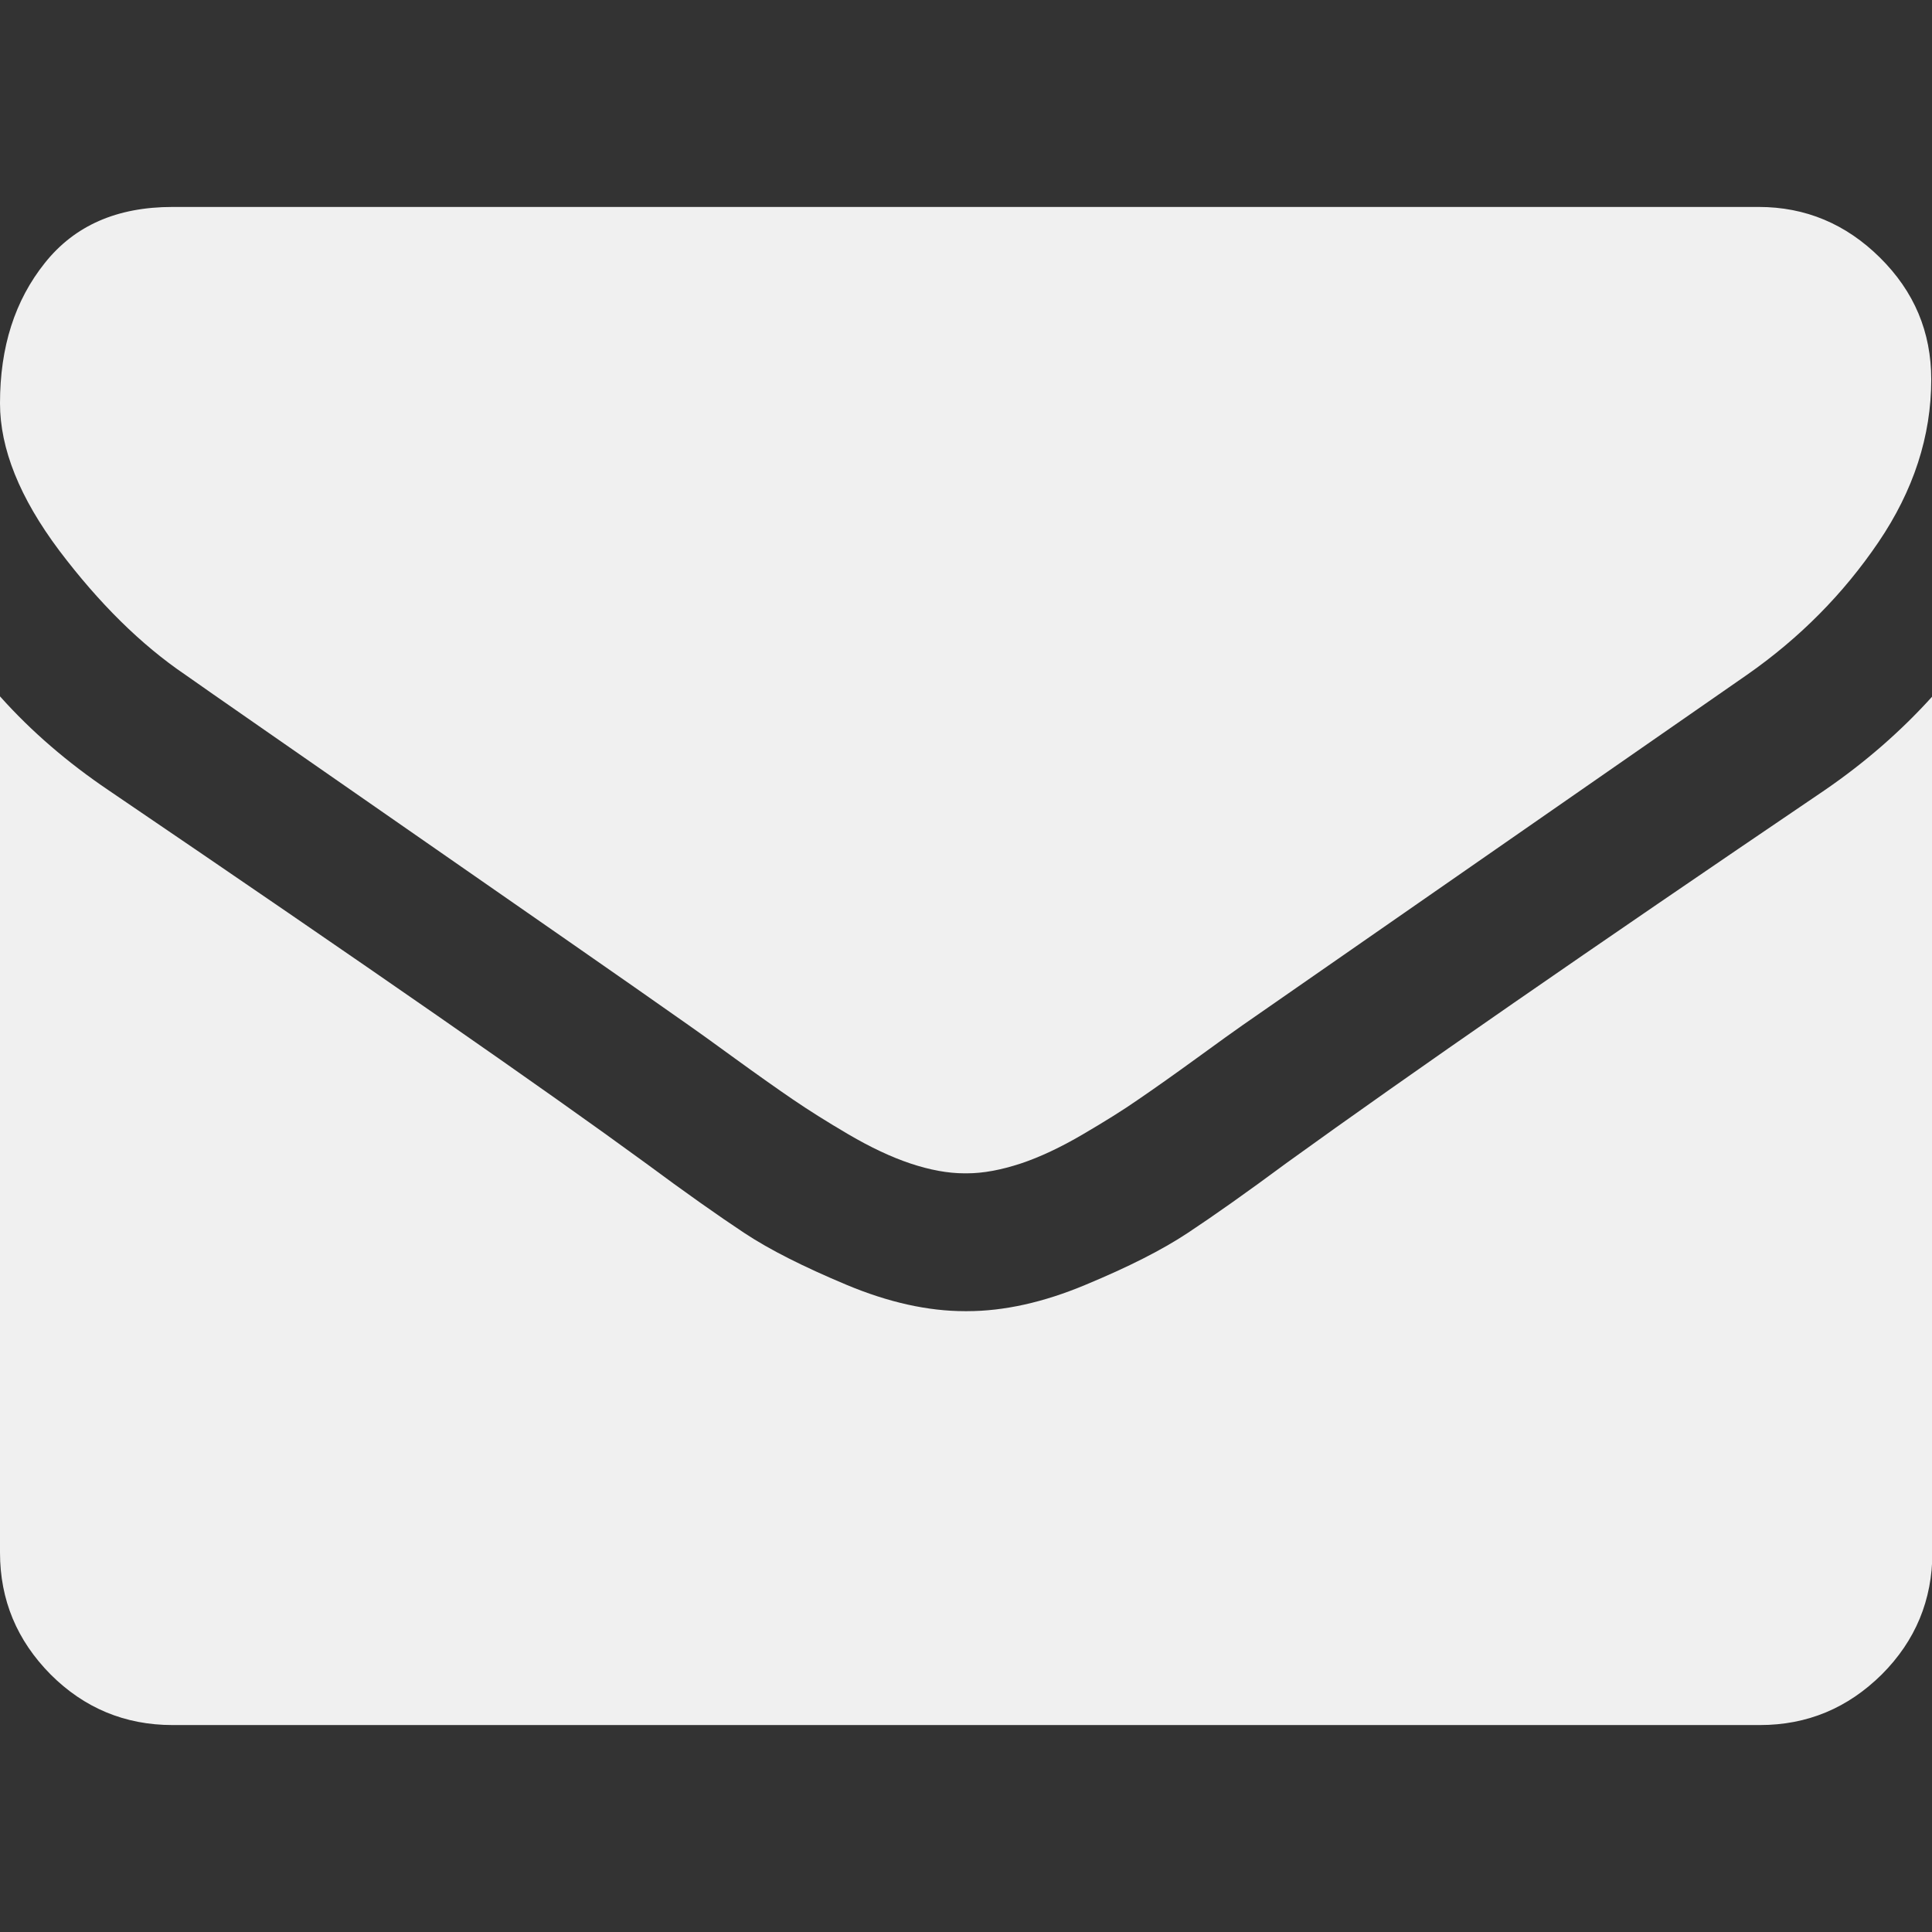
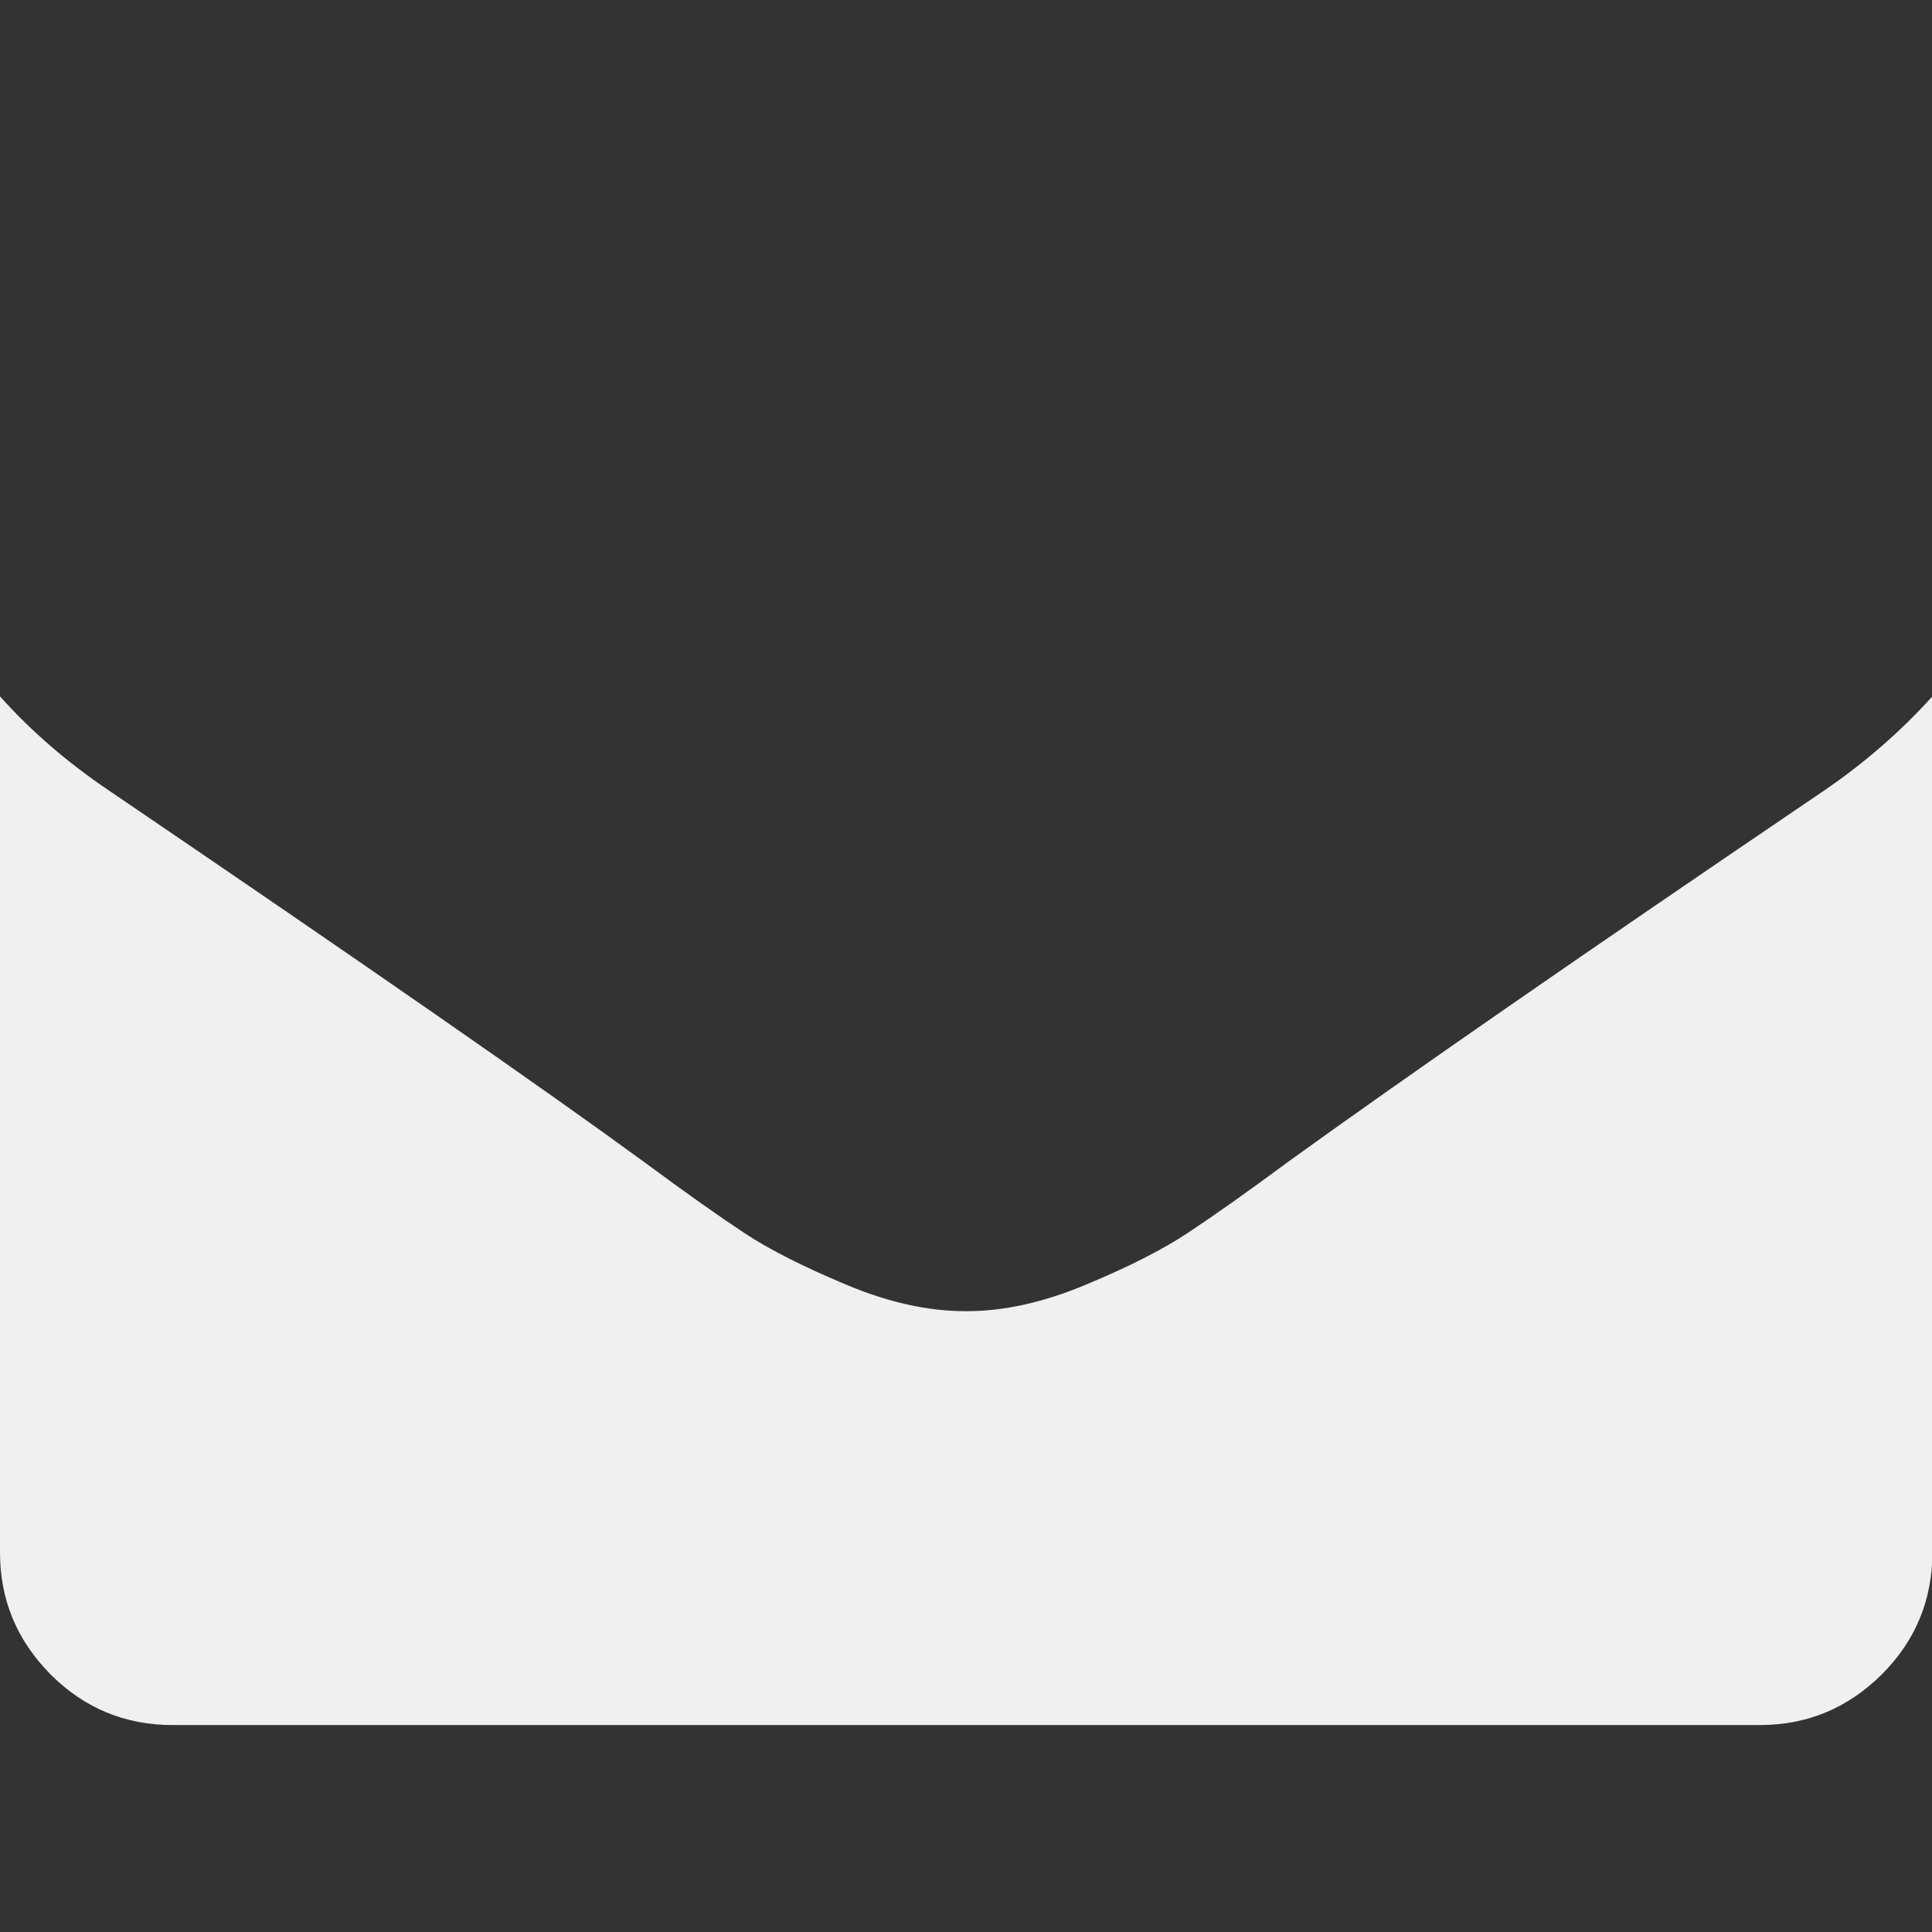
<svg xmlns="http://www.w3.org/2000/svg" version="1.1" id="Capa_1" x="0px" y="0px" viewBox="0 0 511.6 511.6" style="enable-background:new 0 0 511.6 511.6;" xml:space="preserve">
  <rect x="0" y="0" width="511.6" height="511.6" fill="#333333" stroke="none" />
  <style type="text/css">
	.st0{fill:#F0F0F0;}
</style>
  <g>
    <g>
-       <path class="st0" d="M49.1,178.7c6.5,4.6,26,18.1,58.5,40.7c32.5,22.6,57.5,39.9,74.8,52.1c1.9,1.3,5.9,4.2,12.1,8.7    c6.2,4.5,11.3,8.1,15.4,10.9c4.1,2.8,9,5.9,14.8,9.3c5.8,3.4,11.3,6,16.4,7.7c5.1,1.7,9.9,2.6,14.3,2.6h0.3h0.3    c4.4,0,9.1-0.9,14.3-2.6c5.1-1.7,10.6-4.3,16.4-7.7c5.8-3.4,10.8-6.5,14.8-9.3c4.1-2.8,9.2-6.4,15.4-10.9    c6.2-4.5,10.2-7.4,12.1-8.7c17.5-12.2,62.1-43.1,133.6-92.8c13.9-9.7,25.5-21.4,34.8-35.1c9.3-13.7,14-28.1,14-43.1    c0-12.6-4.5-23.3-13.6-32.3c-9-8.9-19.7-13.4-32.1-13.4H45.7c-14.7,0-25.9,4.9-33.8,14.8C3.9,79.6,0,91.9,0,106.8    c0,12,5.2,25,15.7,39C26.2,159.7,37.3,170.7,49.1,178.7z" />
      <path class="st0" d="M483.1,209.3c-62.4,42.3-109.8,75.1-142.2,98.5c-10.8,8-19.6,14.2-26.4,18.7c-6.8,4.5-15.7,9-27,13.7    c-11.2,4.7-21.7,7-31.4,7h-0.3h-0.3c-9.7,0-20.2-2.3-31.4-7c-11.2-4.7-20.2-9.2-27-13.7c-6.8-4.5-15.6-10.7-26.4-18.7    c-25.7-18.8-73-51.7-141.9-98.5C18,202,8.4,193.8,0,184.4v226.7c0,12.6,4.5,23.3,13.4,32.3c8.9,8.9,19.7,13.4,32.3,13.4h420.3    c12.6,0,23.3-4.5,32.3-13.4c8.9-8.9,13.4-19.7,13.4-32.3V184.4C503.4,193.6,493.9,201.9,483.1,209.3z" />
    </g>
  </g>
</svg>